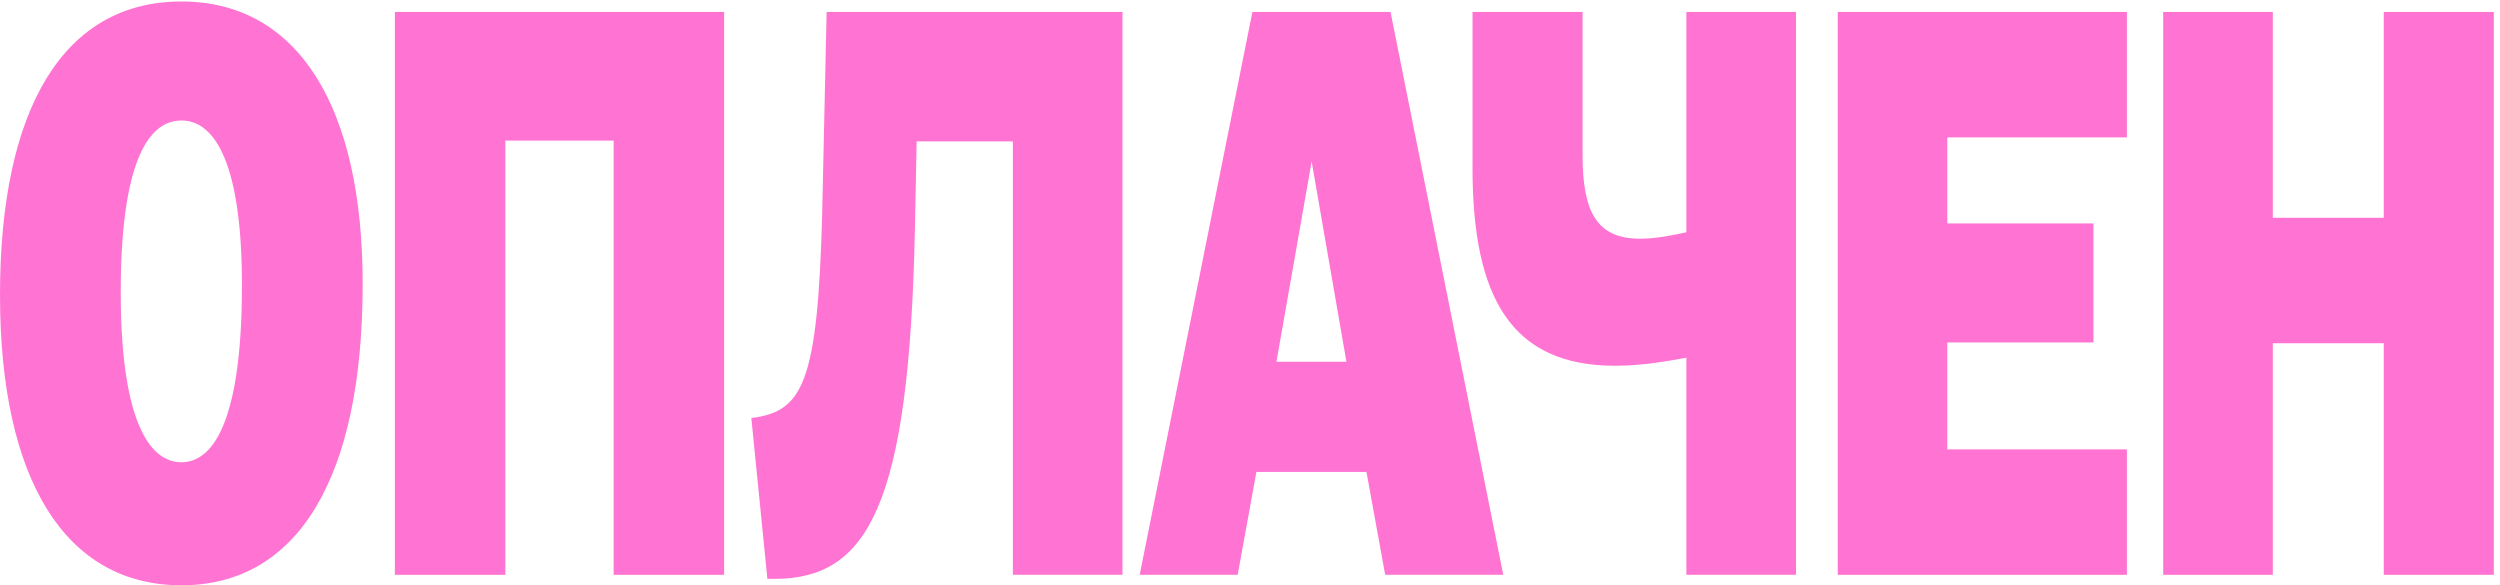
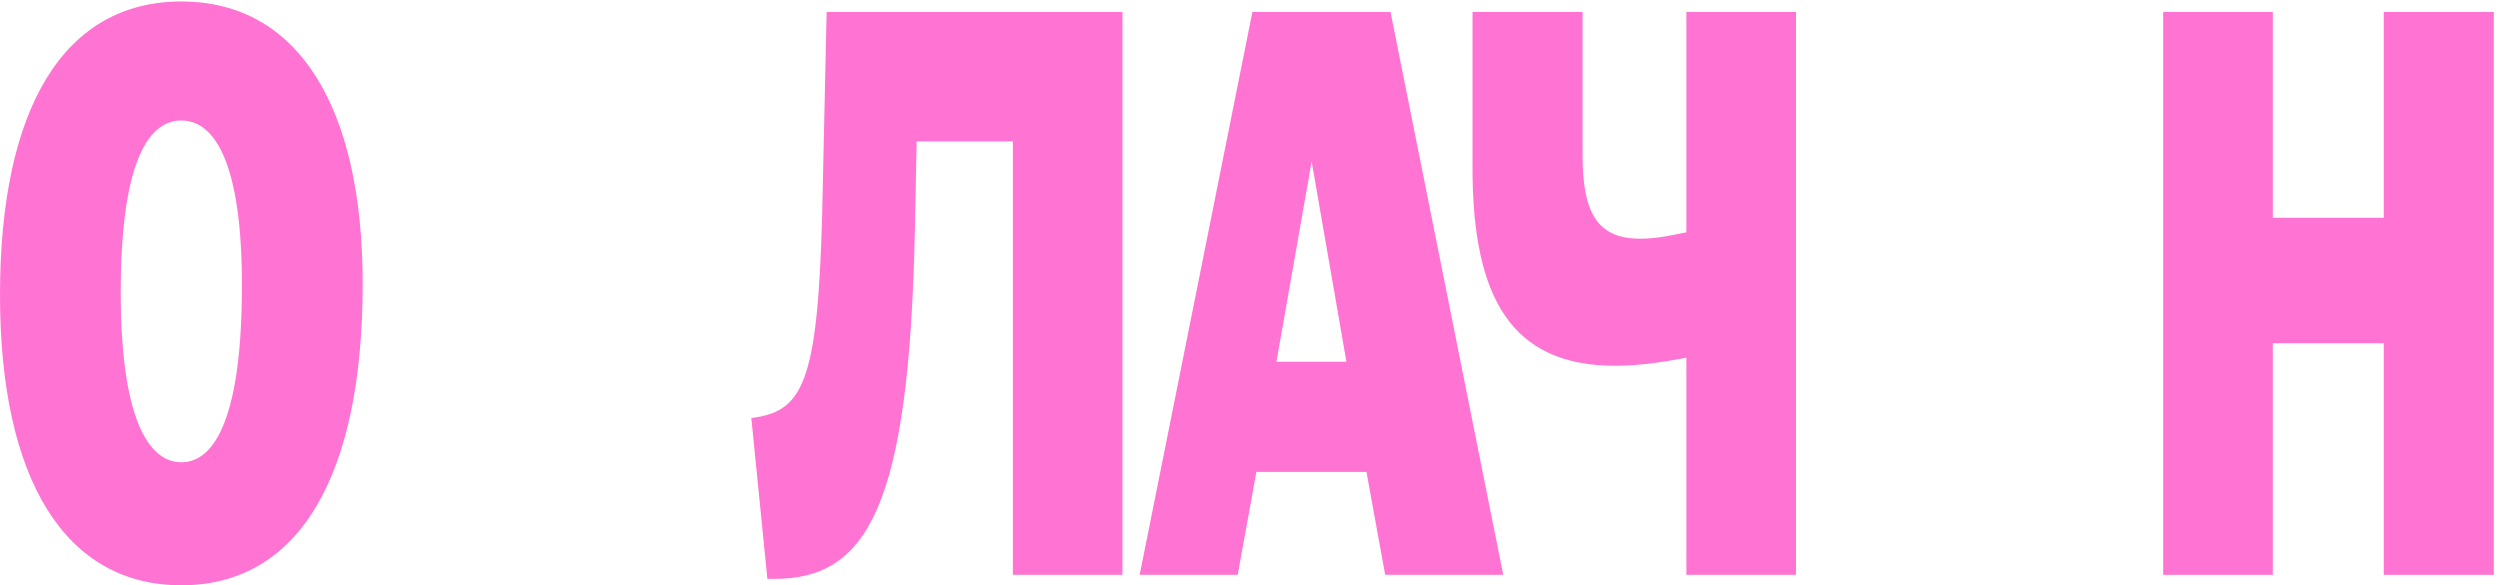
<svg xmlns="http://www.w3.org/2000/svg" width="299" height="70" viewBox="0 0 299 70" fill="none">
  <g clip-path="url(#clip0_7636_1236)">
    <path d="M258.719 68.75V1.428H271.828V26.048H285.097V1.428H298.259V68.75H285.097V41.052H271.828V68.75H258.719Z" fill="#FF74D3" />
-     <path d="M219.793 68.75V1.428H254.377V16.431H232.902V26.722H250.381V40.955H232.902V53.747H254.377V68.75H219.793Z" fill="#FF74D3" />
    <path d="M201.692 42.783C199.56 43.167 196.47 43.745 193.166 43.745C180.803 43.745 176.113 35.666 176.113 20.086V1.428H189.276V18.547C189.276 25.279 190.928 28.549 196.15 28.549C198.228 28.549 200.306 28.068 201.692 27.779V1.428H214.801V68.75H201.692V42.783Z" fill="#FF74D3" />
    <path d="M136.305 68.75L149.787 1.428H166.306L179.788 68.75H165.667L163.429 56.44H150.266L148.028 68.75H136.305ZM152.664 43.264H161.031L156.874 19.316L152.664 43.264Z" fill="#FF74D3" />
    <path d="M89.859 49.996C95.988 49.226 97.799 45.956 98.332 25.567L98.865 1.428H134.249V68.75H121.14V16.912H109.63L109.416 27.683C108.724 60.575 103.768 69.231 92.63 69.231H91.778L89.859 49.996Z" fill="#FF74D3" />
-     <path d="M47.227 68.75V1.428H86.607V68.75H73.391V16.816H60.442V68.75H47.227Z" fill="#FF74D3" />
    <path d="M21.689 70C7.833 70 0 57.401 0 35.281C0 12.777 7.727 0.178 21.689 0.178C35.65 0.178 43.377 12.777 43.377 33.935C43.377 57.305 35.544 70 21.689 70ZM14.441 34.993C14.441 49.611 17.585 55.286 21.689 55.286C25.792 55.286 28.936 49.611 28.936 34.127C28.936 19.893 25.845 14.412 21.689 14.412C17.532 14.412 14.441 19.893 14.441 34.993Z" fill="#FF74D3" />
  </g>
  <defs>
    <clipPath id="clip0_7636_1236">
      <rect width="299" height="70" fill="white" />
    </clipPath>
  </defs>
</svg>